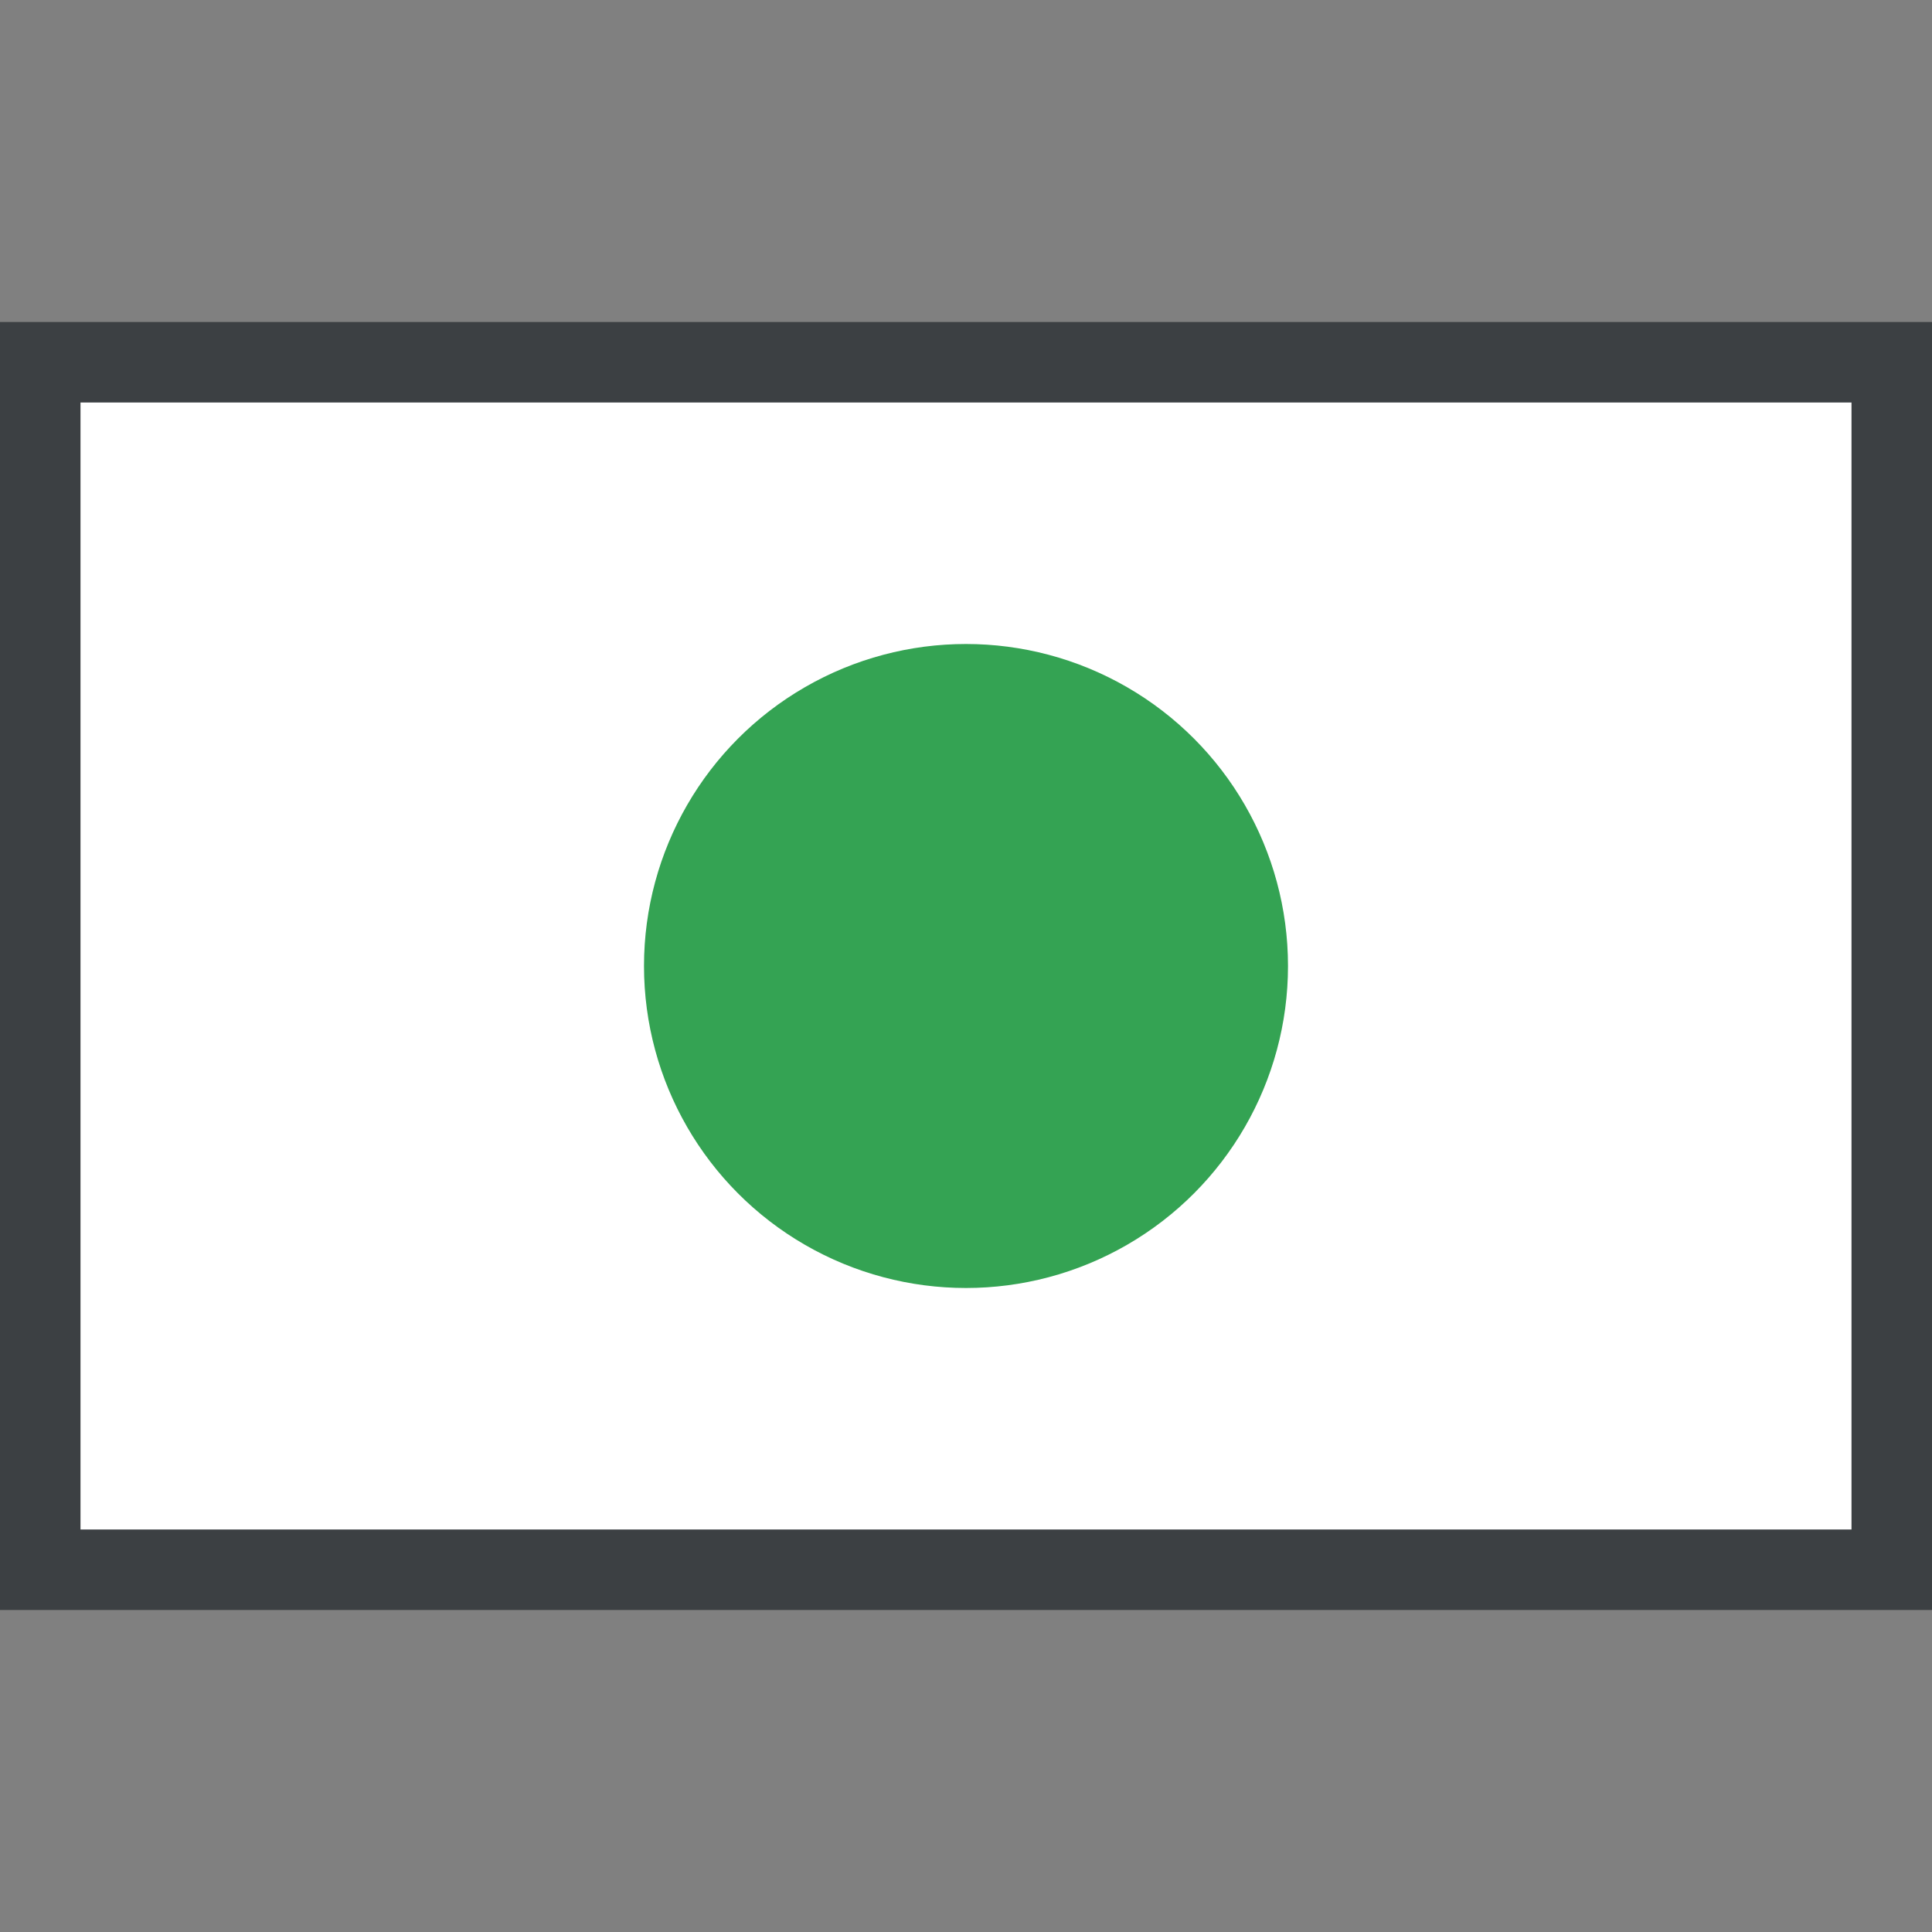
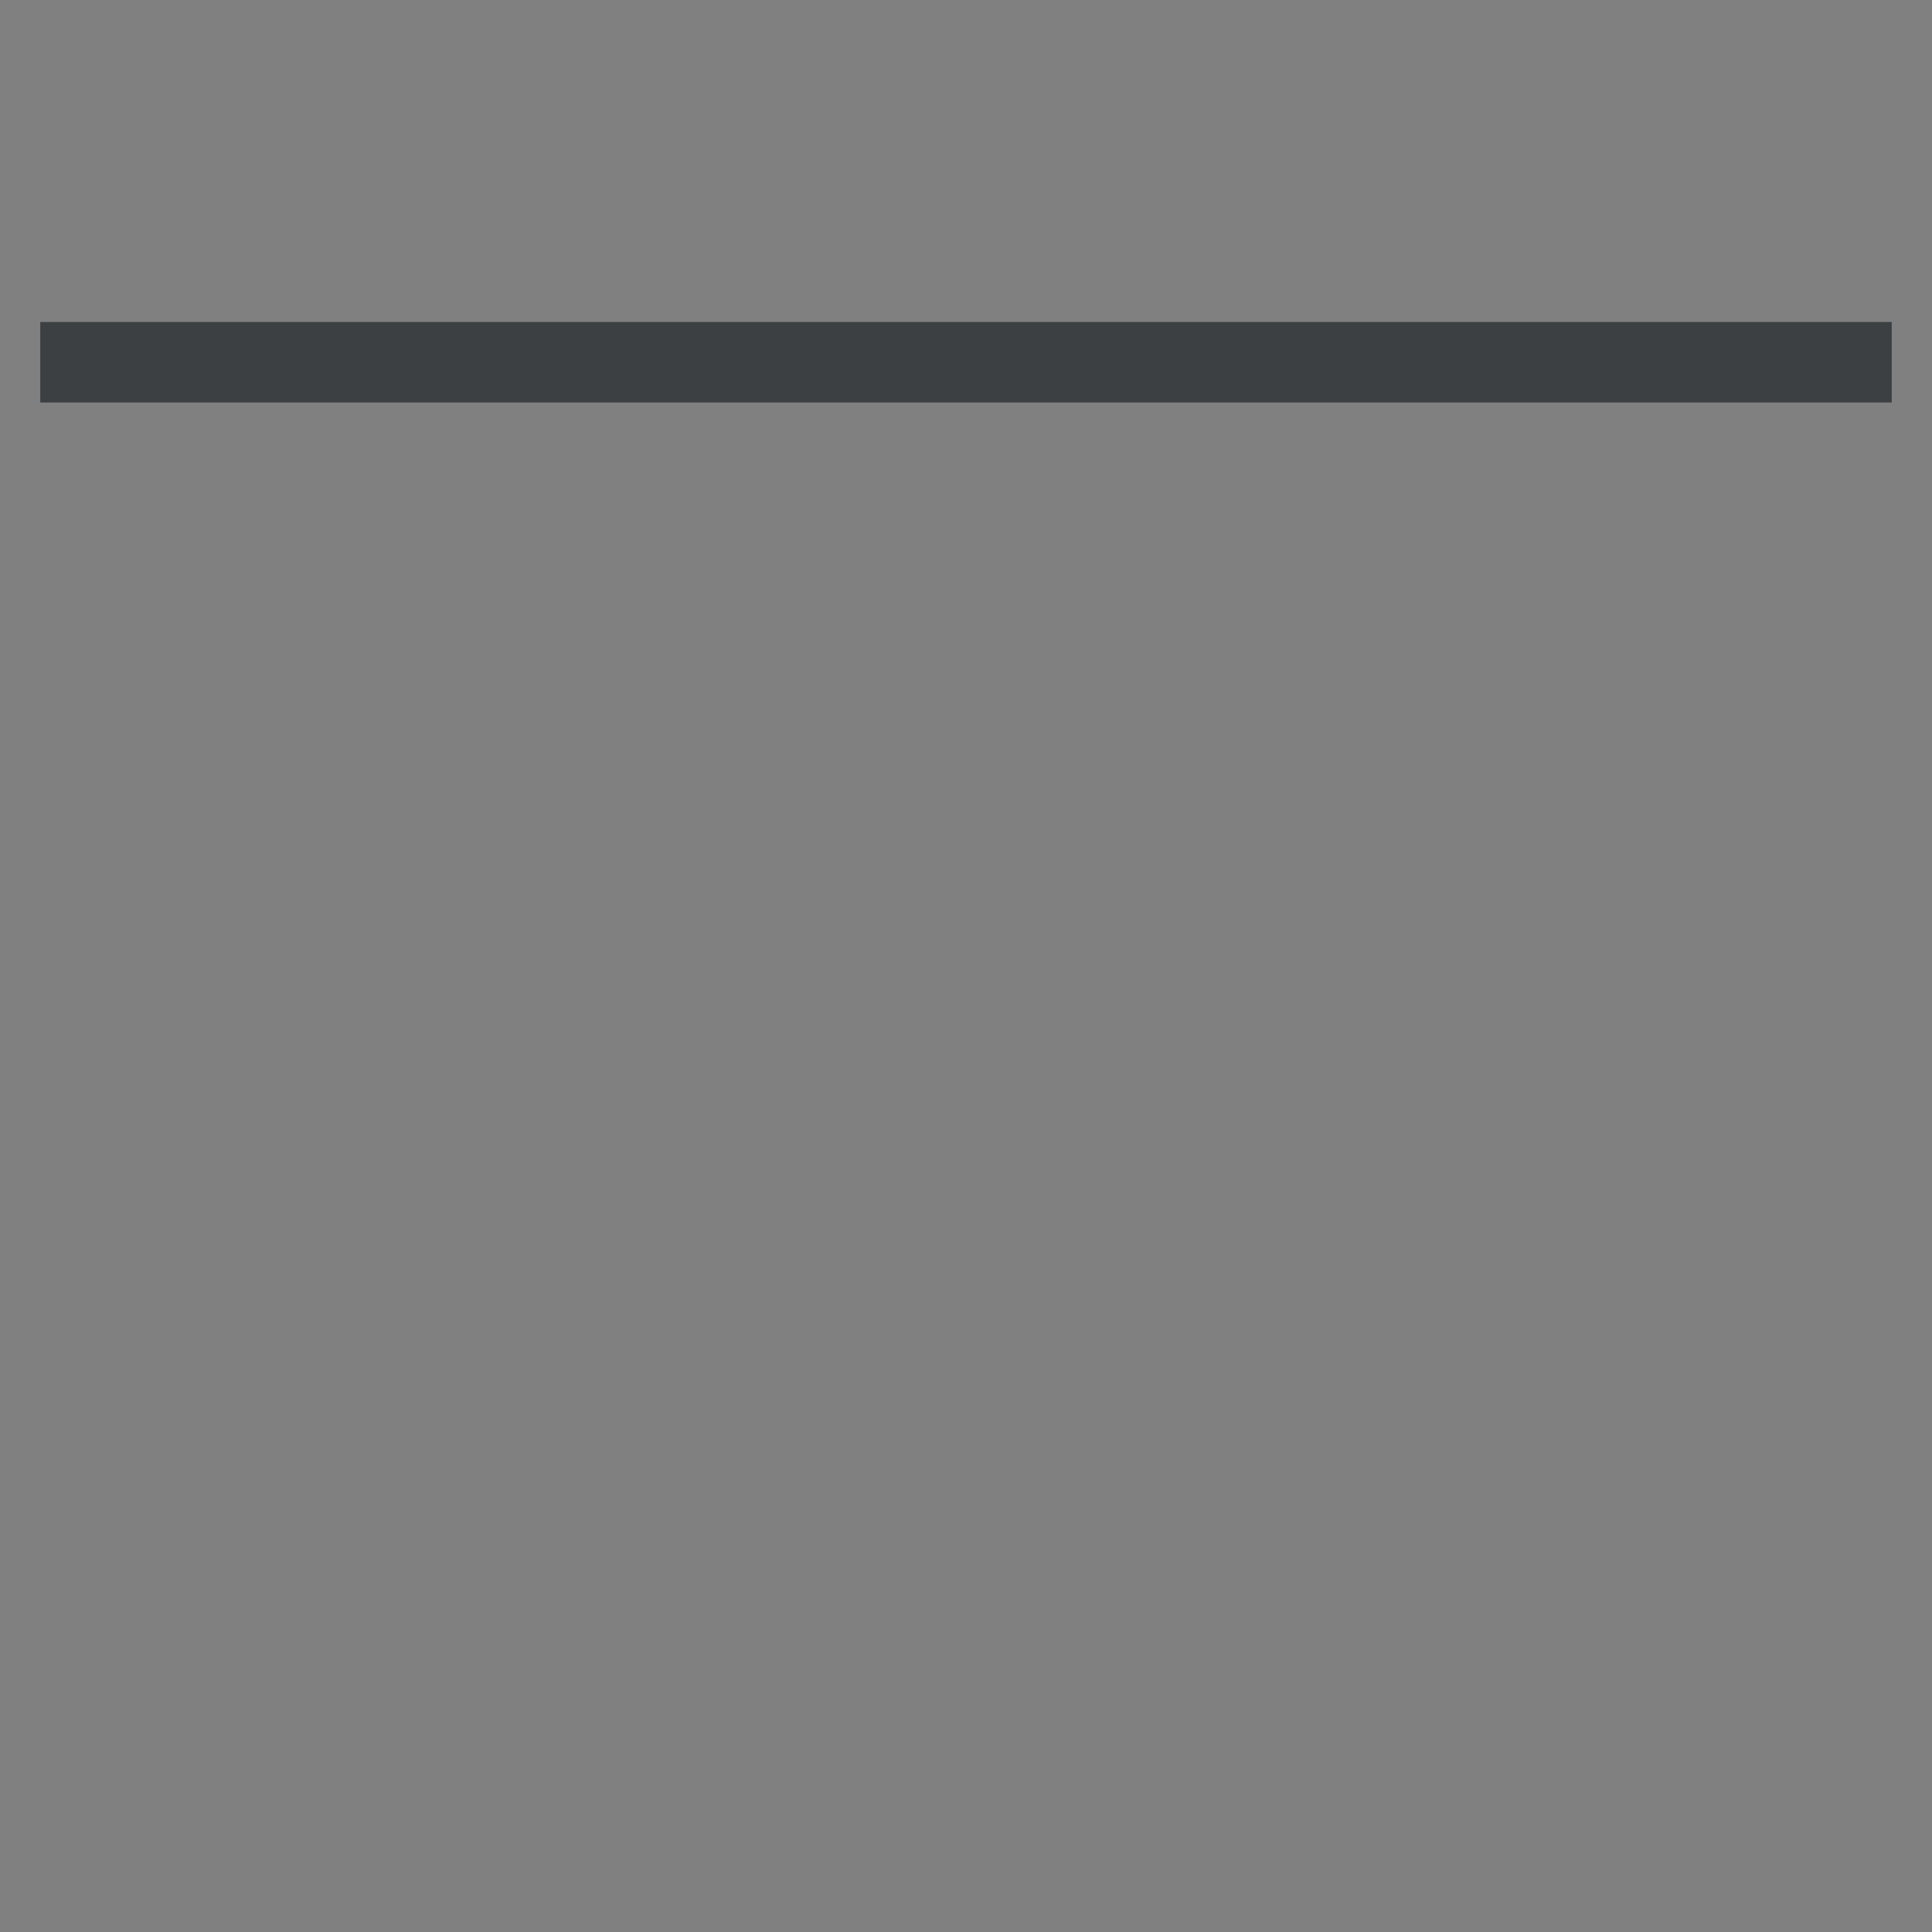
<svg xmlns="http://www.w3.org/2000/svg" height="24" viewBox="0 0 24 24" width="24">
  <rect x="0" y="0" width="24" height="24" fill="#808080" stroke="none" />
  <g fill="none" fill-rule="evenodd">
-     <path d="m.5 4.5h23v15h-23z" fill="#fff" stroke="#3c4043" />
-     <circle cx="12" cy="12" fill="#34a353" r="4" />
+     <path d="m.5 4.5h23h-23z" fill="#fff" stroke="#3c4043" />
  </g>
</svg>